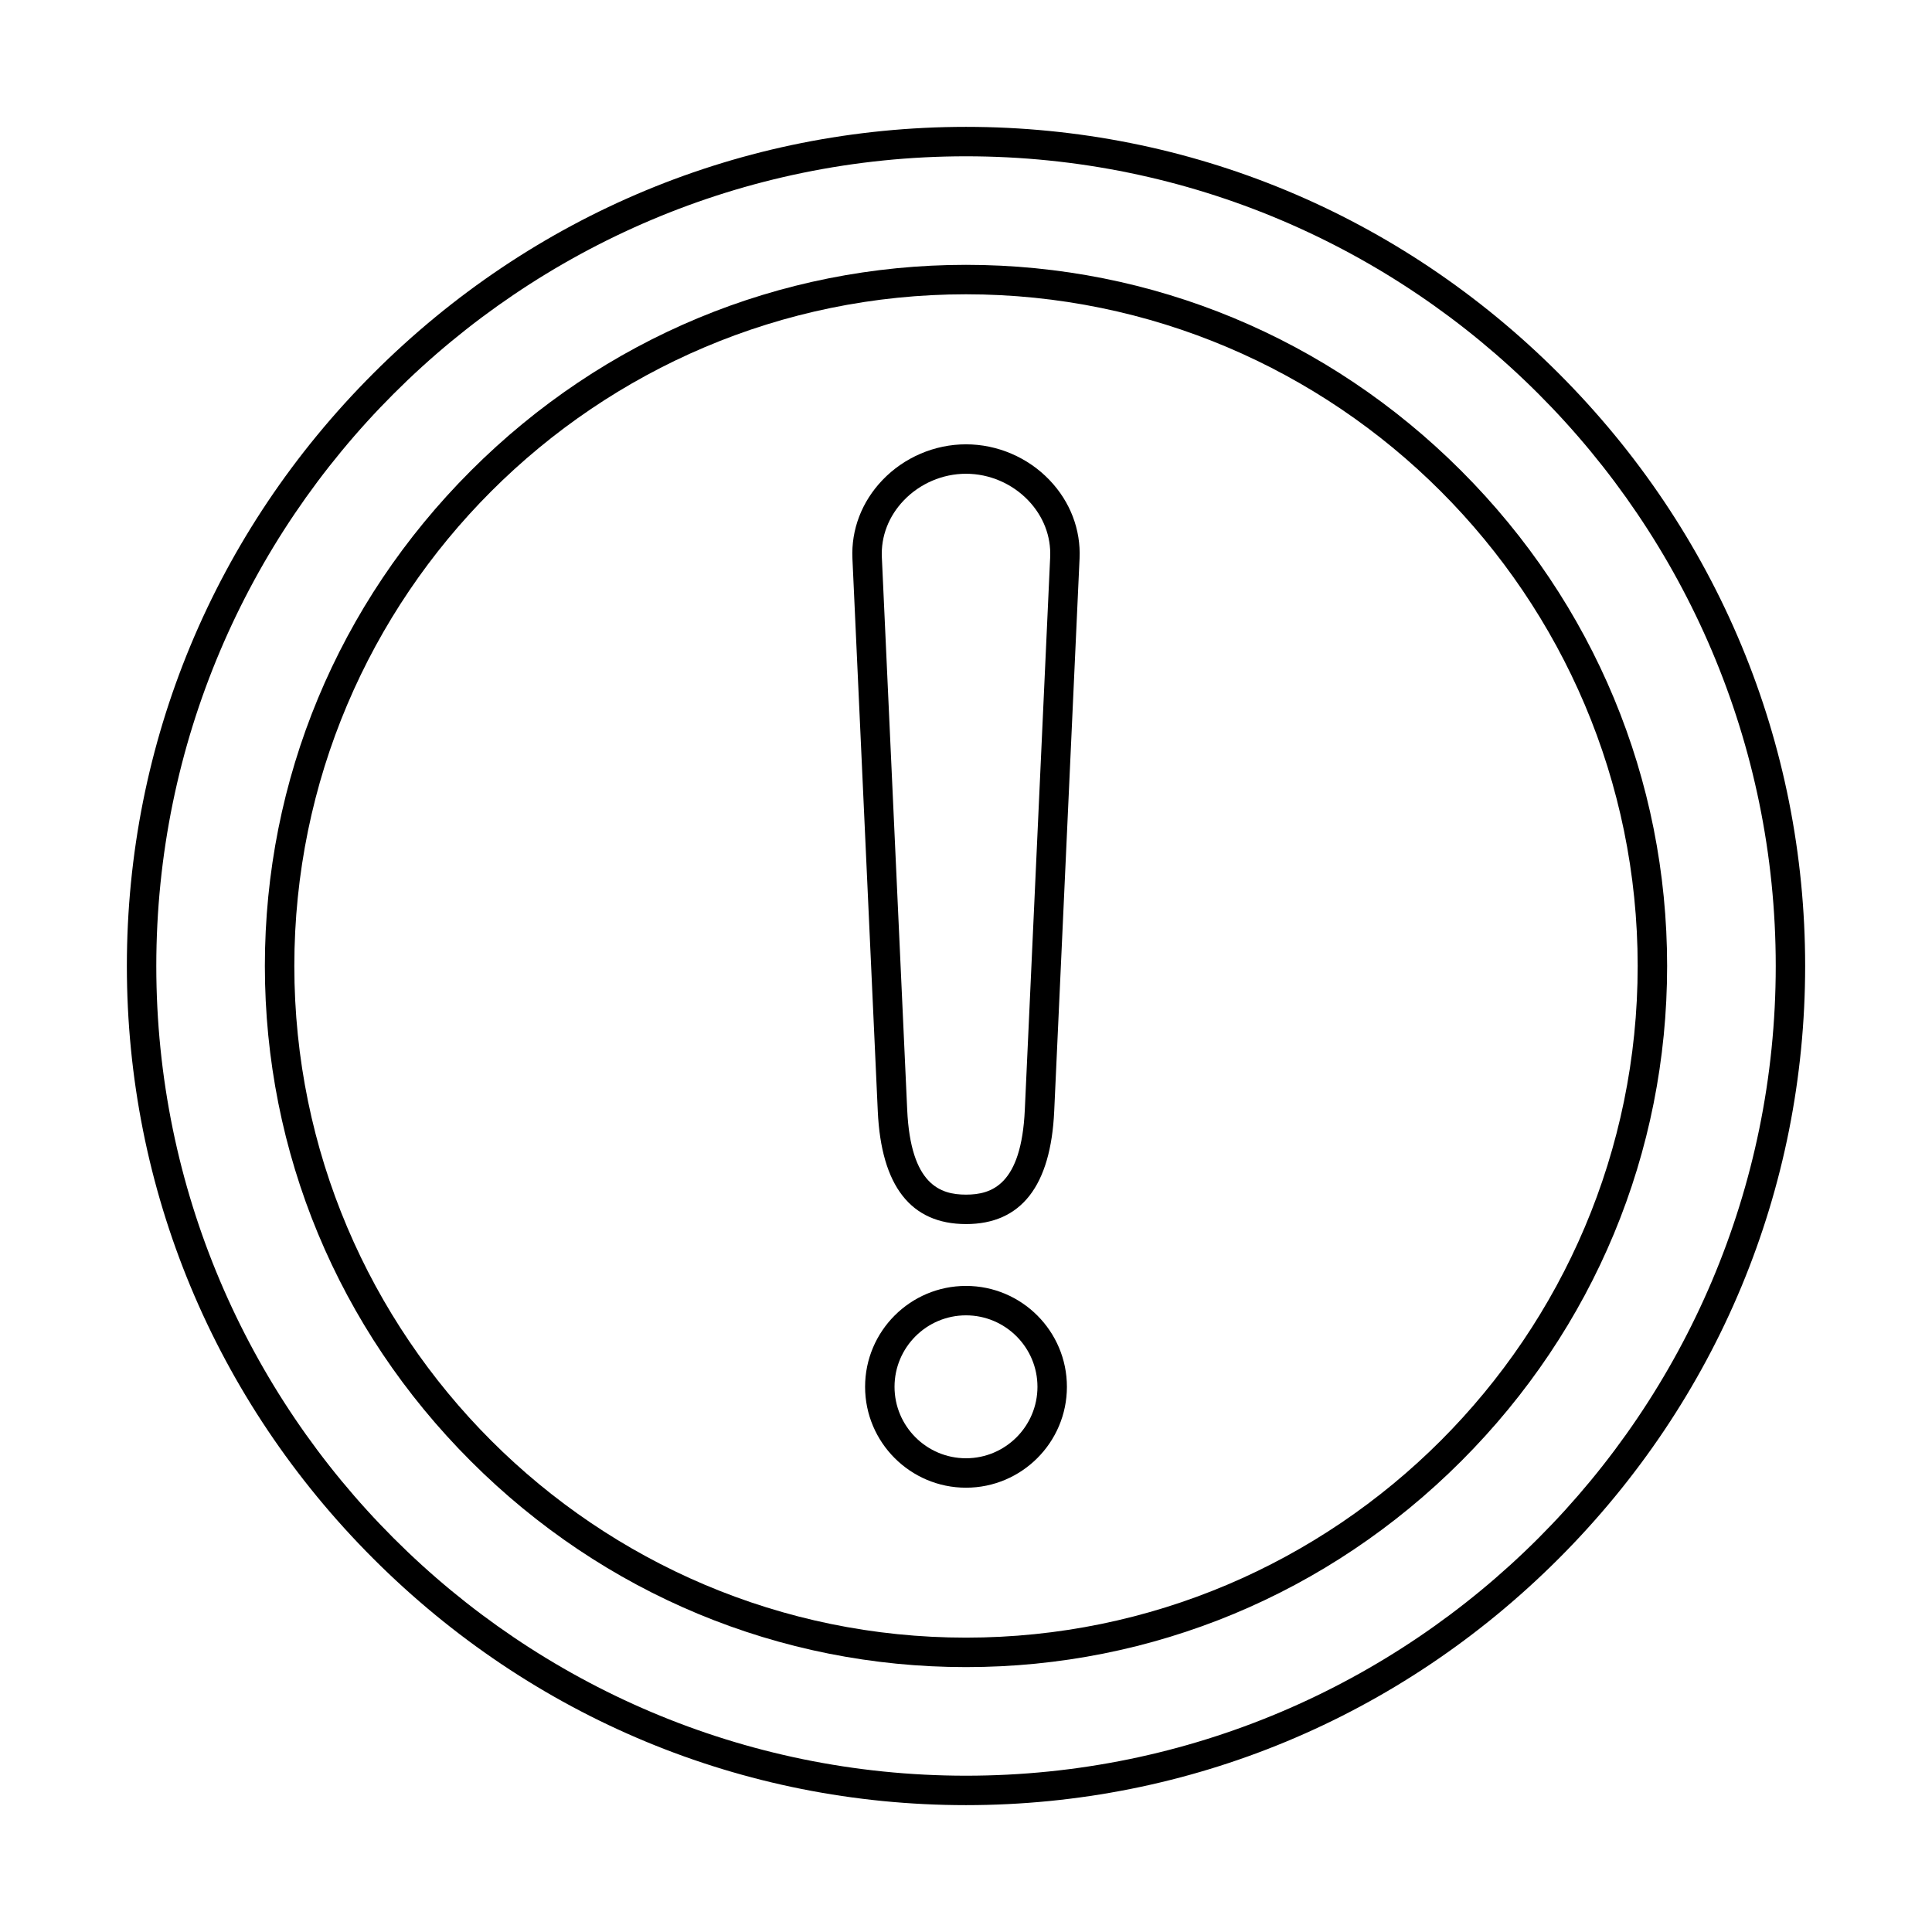
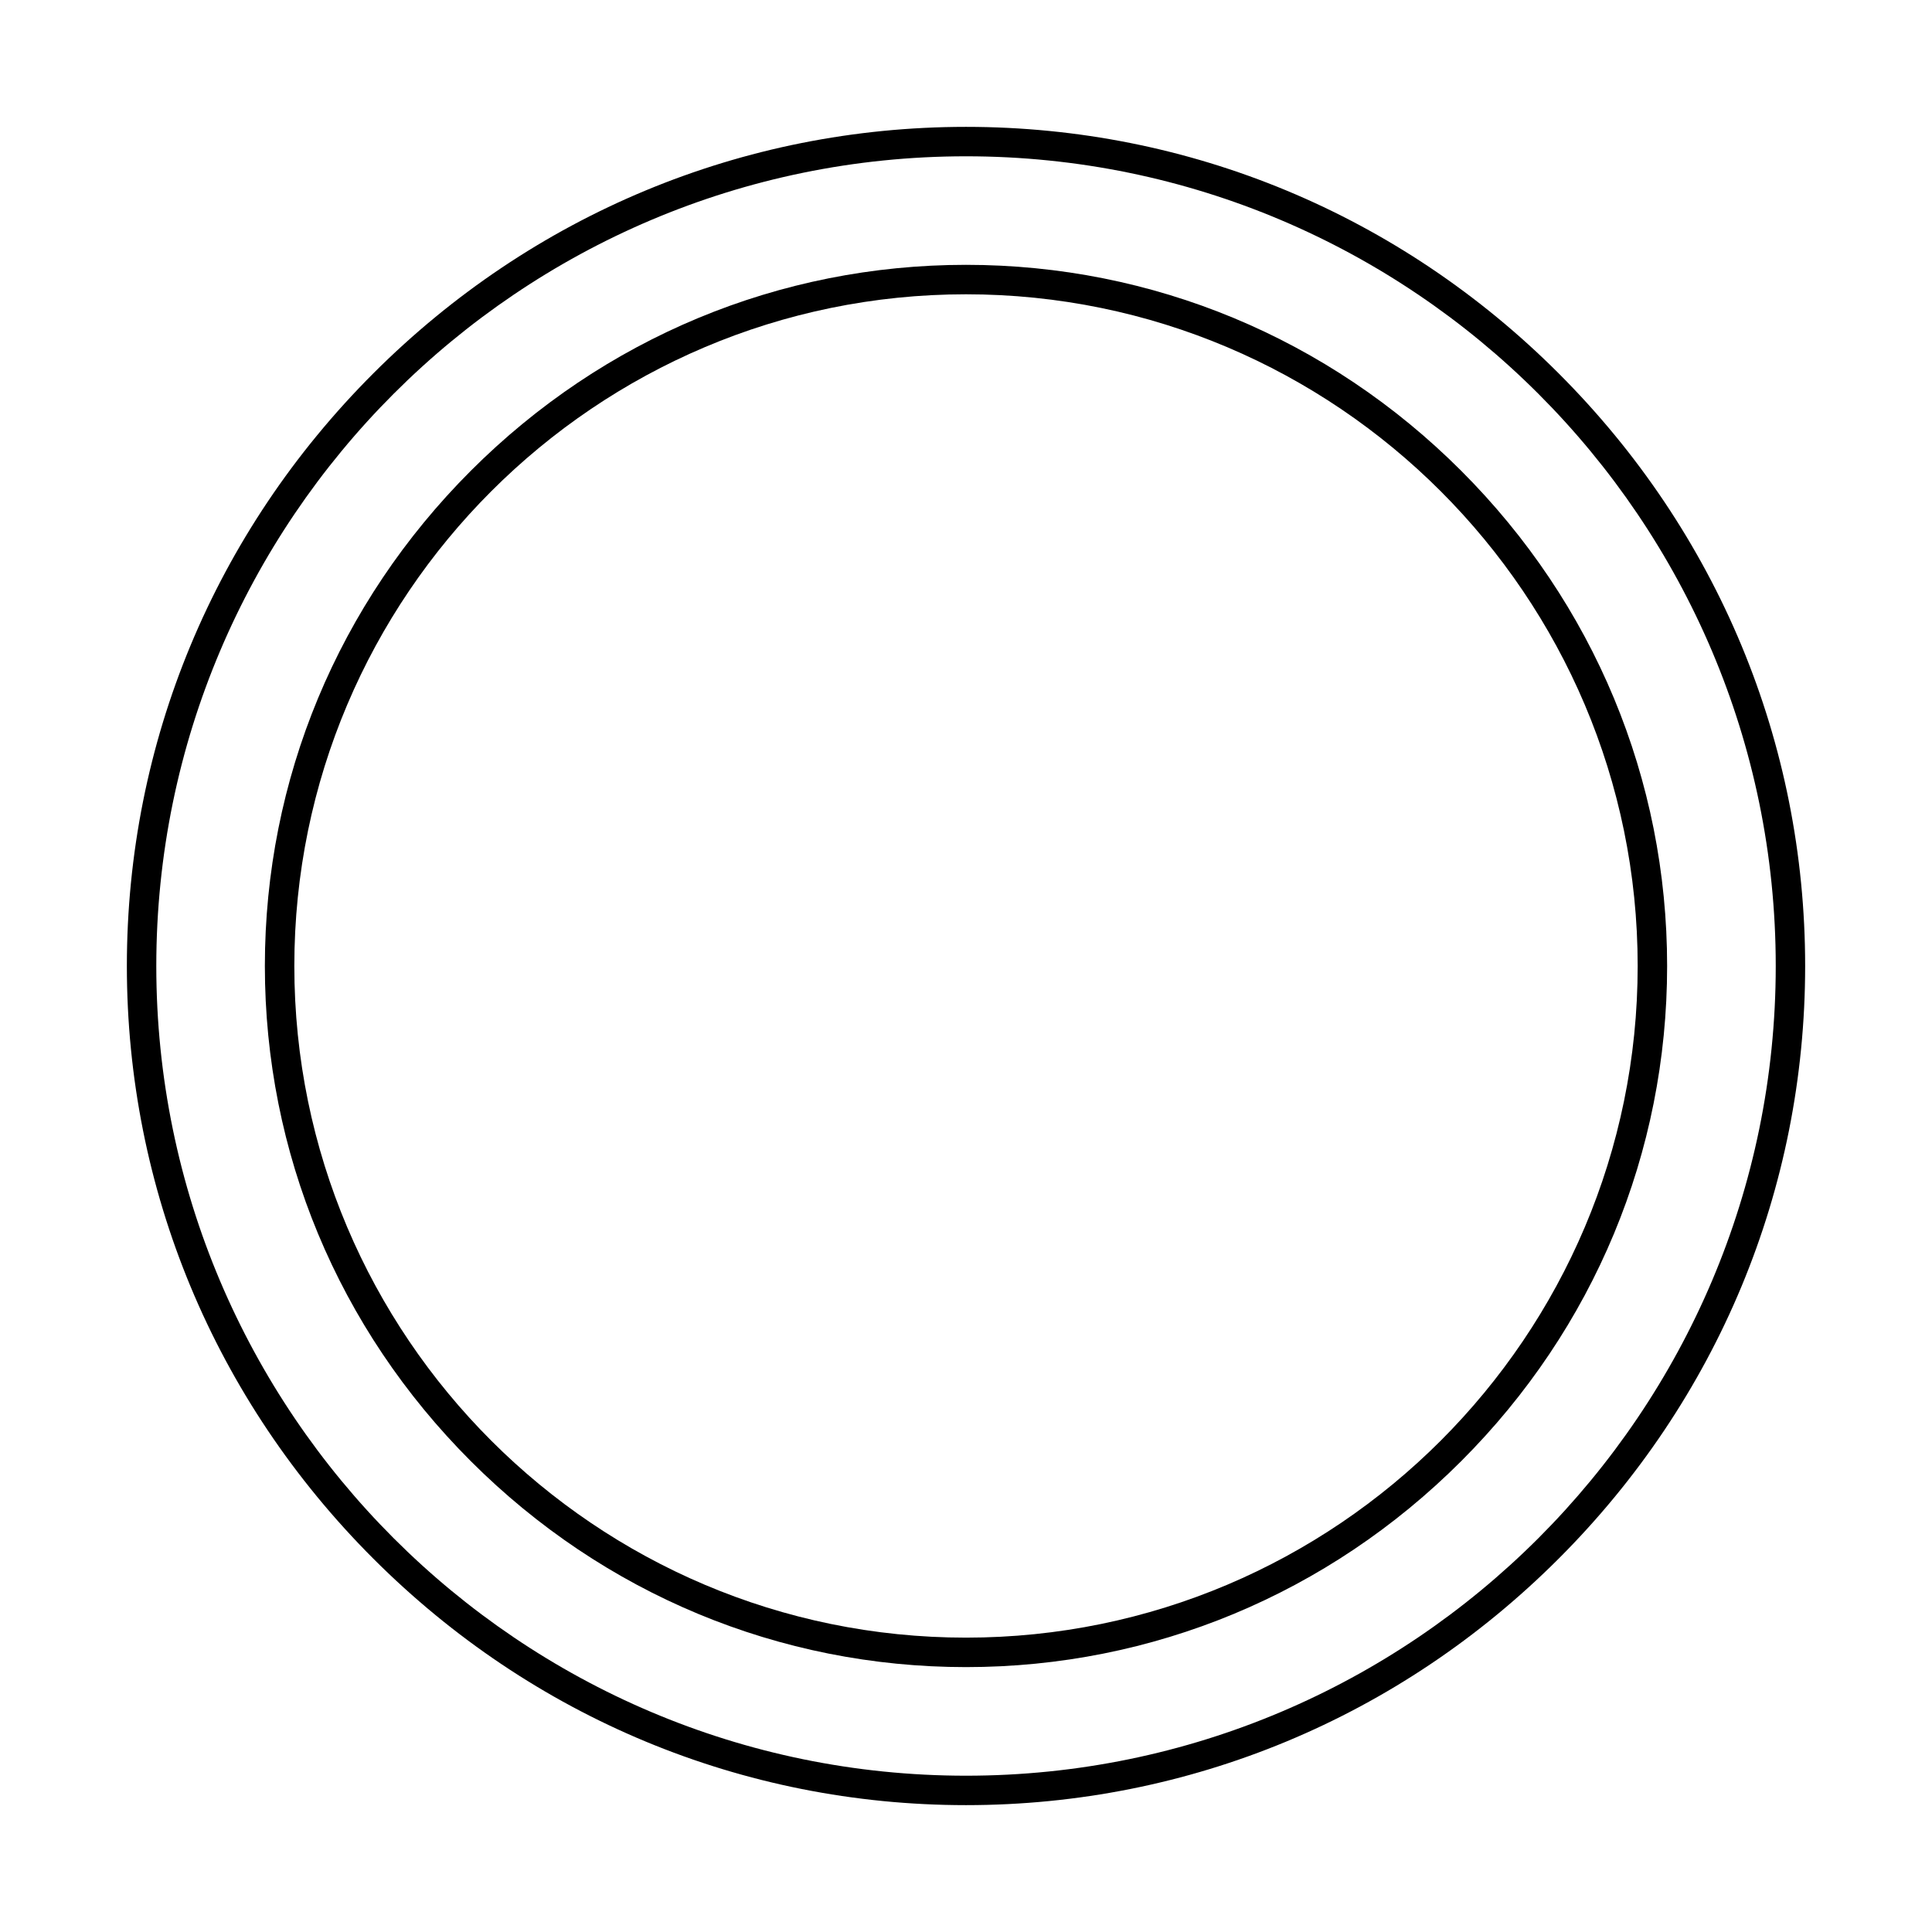
<svg xmlns="http://www.w3.org/2000/svg" fill="#000000" width="800px" height="800px" version="1.1" viewBox="144 144 512 512">
  <g fill-rule="evenodd">
    <path d="m400 185.42c-118.32 0-214.58 96.262-214.58 214.58s96.262 214.58 214.58 214.58c118.32 0 214.59-96.262 214.59-214.58s-96.266-214.58-214.59-214.58zm0 436.96c-59.16 0-114.94-23.195-157.06-65.316s-65.32-97.906-65.32-157.07 23.199-114.93 65.32-157.05 97.902-65.324 157.06-65.324 114.94 23.203 157.06 65.324c42.121 42.121 65.324 97.898 65.324 157.05 0 59.16-23.203 114.95-65.324 157.07-42.125 42.121-97.902 65.316-157.06 65.316z" />
    <path d="m400 221.99c-98.152 0-178 79.855-178 178 0 98.152 79.852 178 178 178s178-79.855 178-178c0-98.152-79.852-178-178-178zm0 363.81c-49.43 0-96.035-19.383-131.23-54.578-35.195-35.191-54.578-81.793-54.578-131.23 0-49.426 19.383-96.027 54.578-131.23 35.195-35.191 81.801-54.578 131.23-54.578 49.43 0 96.035 19.383 131.23 54.578 35.195 35.203 54.574 81.805 54.574 131.23 0 49.438-19.379 96.039-54.574 131.23-35.195 35.191-81.801 54.578-131.23 54.578z" />
-     <path d="m400 269.55c-6.191 0-12.211 2.582-16.508 7.082-3.988 4.176-6.047 9.508-5.793 15.035l6.719 146.45c0.914 19.922 8.809 22.473 15.586 22.473s14.672-2.551 15.582-22.473l6.719-146.45c0.254-5.527-1.805-10.859-5.793-15.035-4.301-4.5-10.316-7.082-16.508-7.082zm0 198.84c-14.602 0-22.469-10.066-23.379-29.918l-6.719-146.45c-0.352-7.672 2.469-15.047 7.945-20.785 5.766-6.035 13.84-9.488 22.152-9.488s16.387 3.453 22.152 9.488c5.477 5.738 8.297 13.117 7.945 20.785l-6.719 146.45c-0.91 19.852-8.777 29.922-23.379 29.922z" />
-     <path d="m400 492.58c-10.441 0-18.941 8.492-18.941 18.938 0 10.445 8.496 18.938 18.941 18.938 10.441 0 18.938-8.492 18.938-18.938 0-10.445-8.496-18.938-18.938-18.938zm0 45.676c-14.746 0-26.742-12-26.742-26.738 0-14.754 11.996-26.738 26.742-26.738s26.742 11.988 26.742 26.738c0 14.742-11.996 26.738-26.742 26.738z" />
  </g>
</svg>